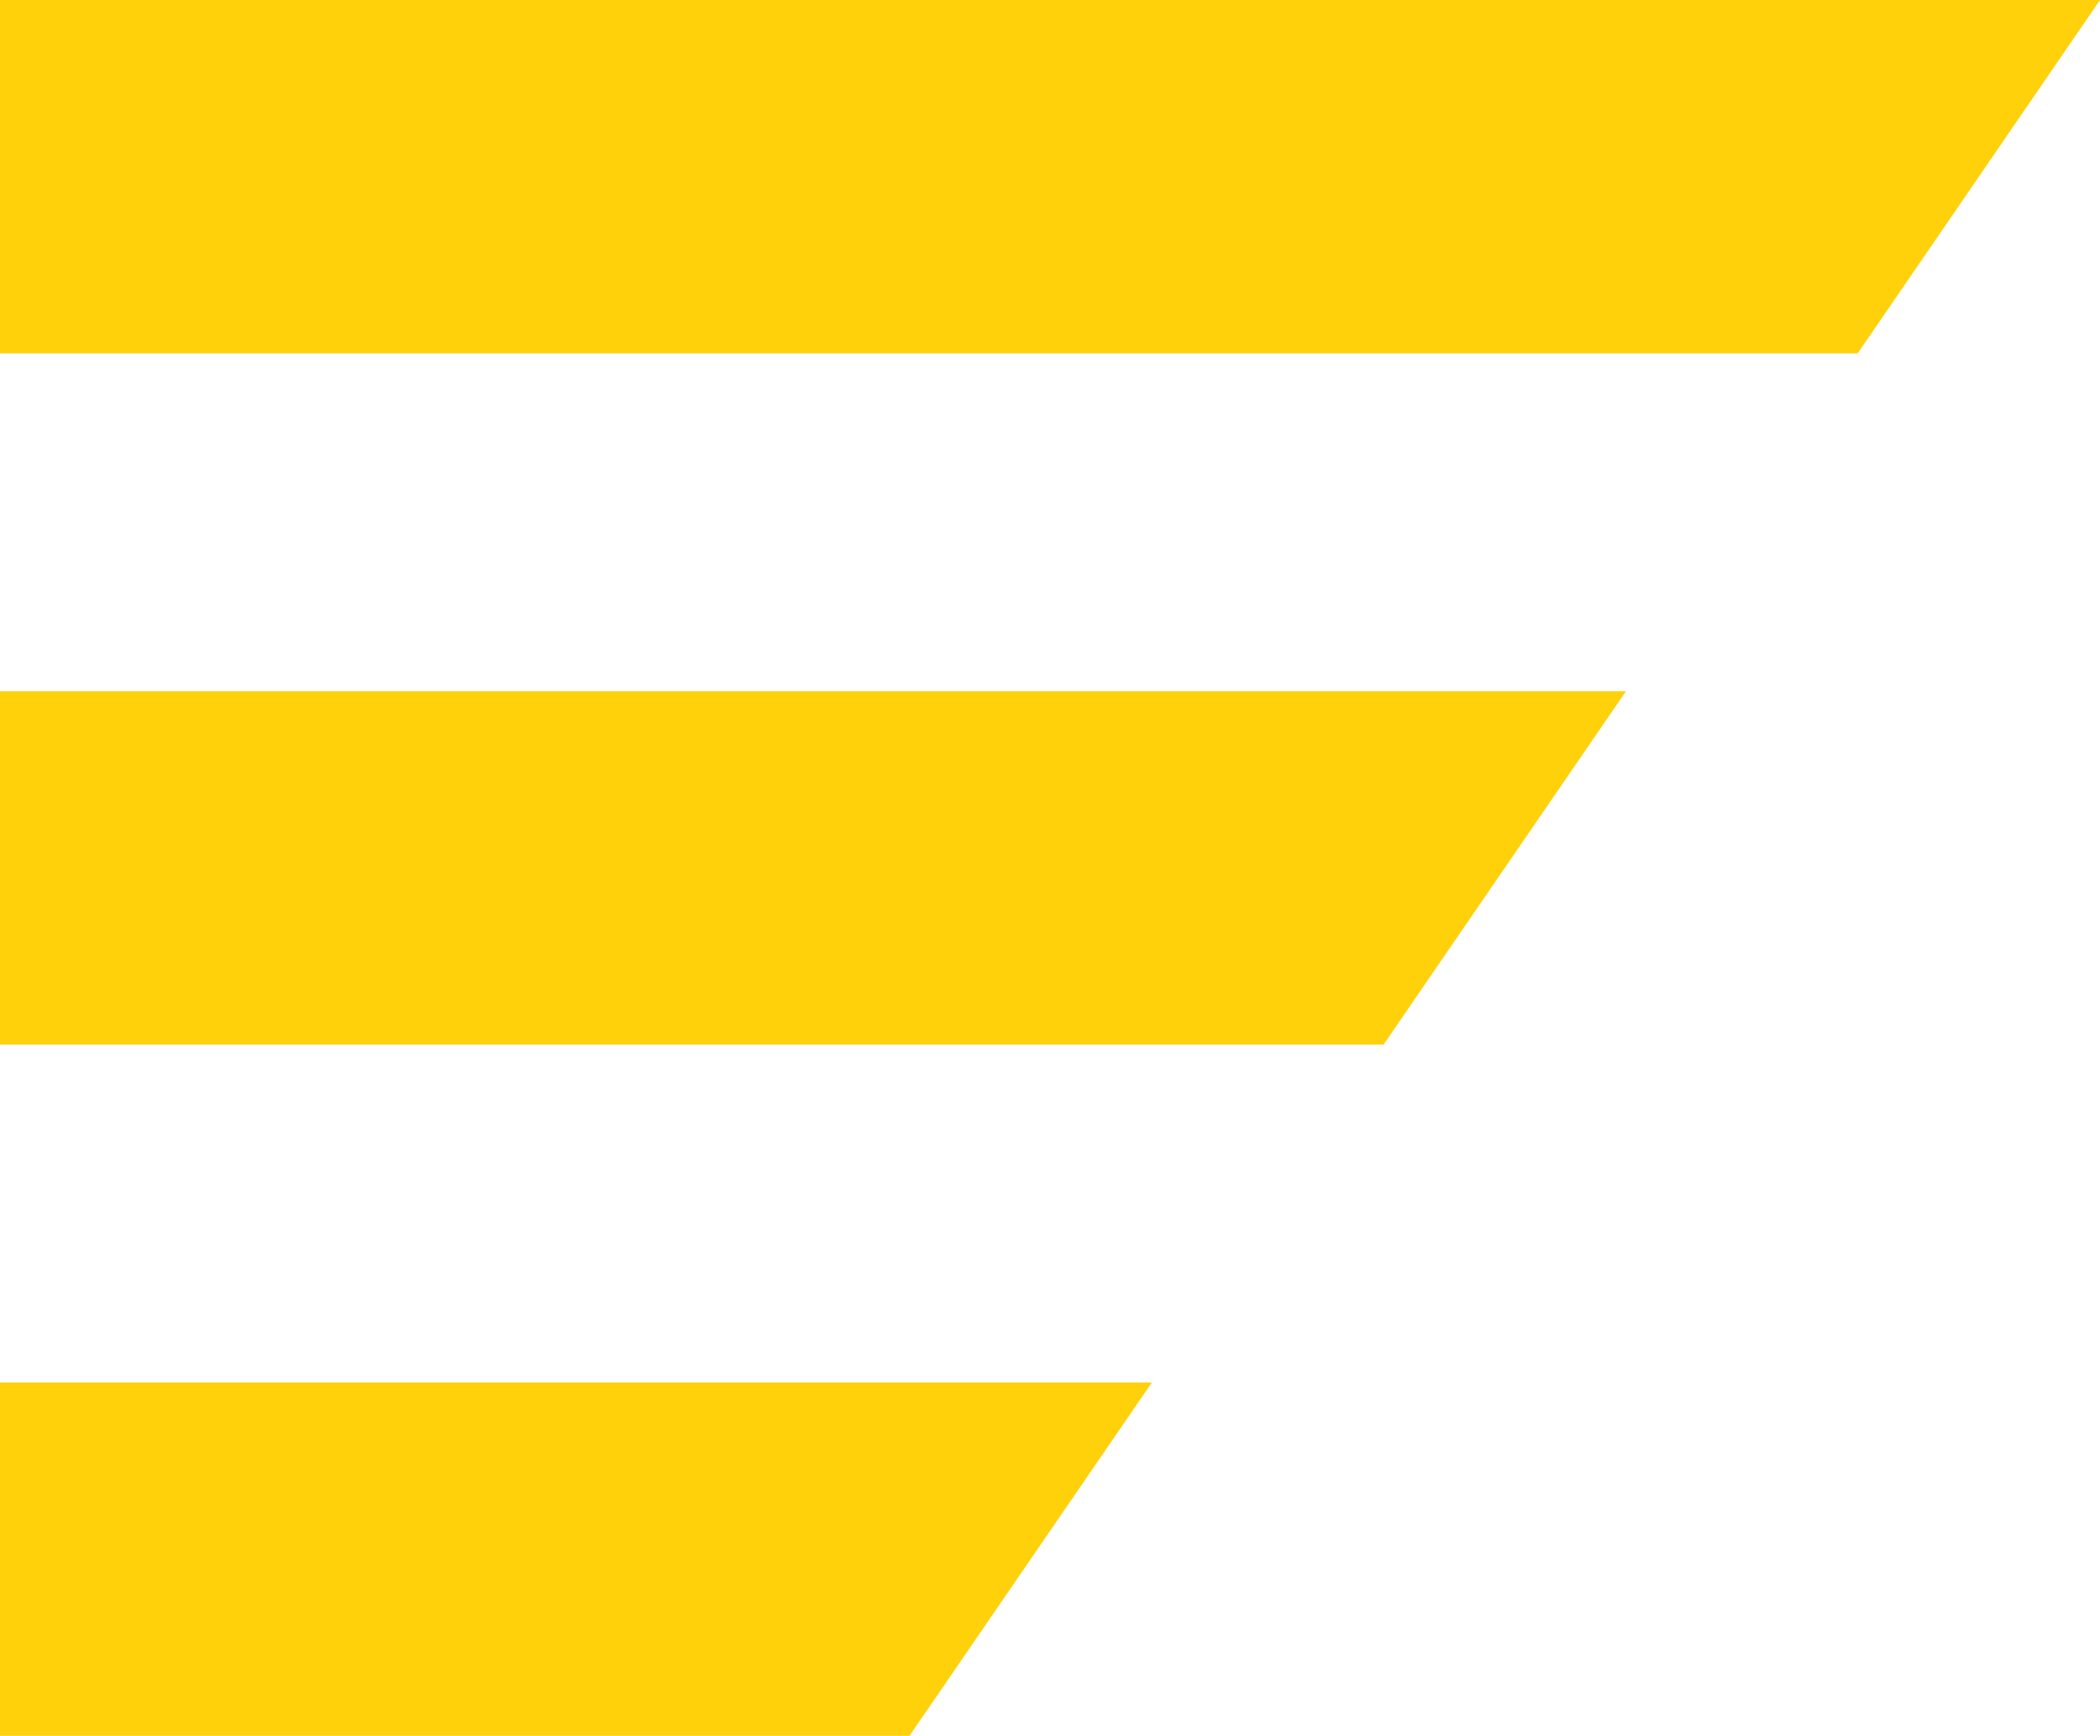
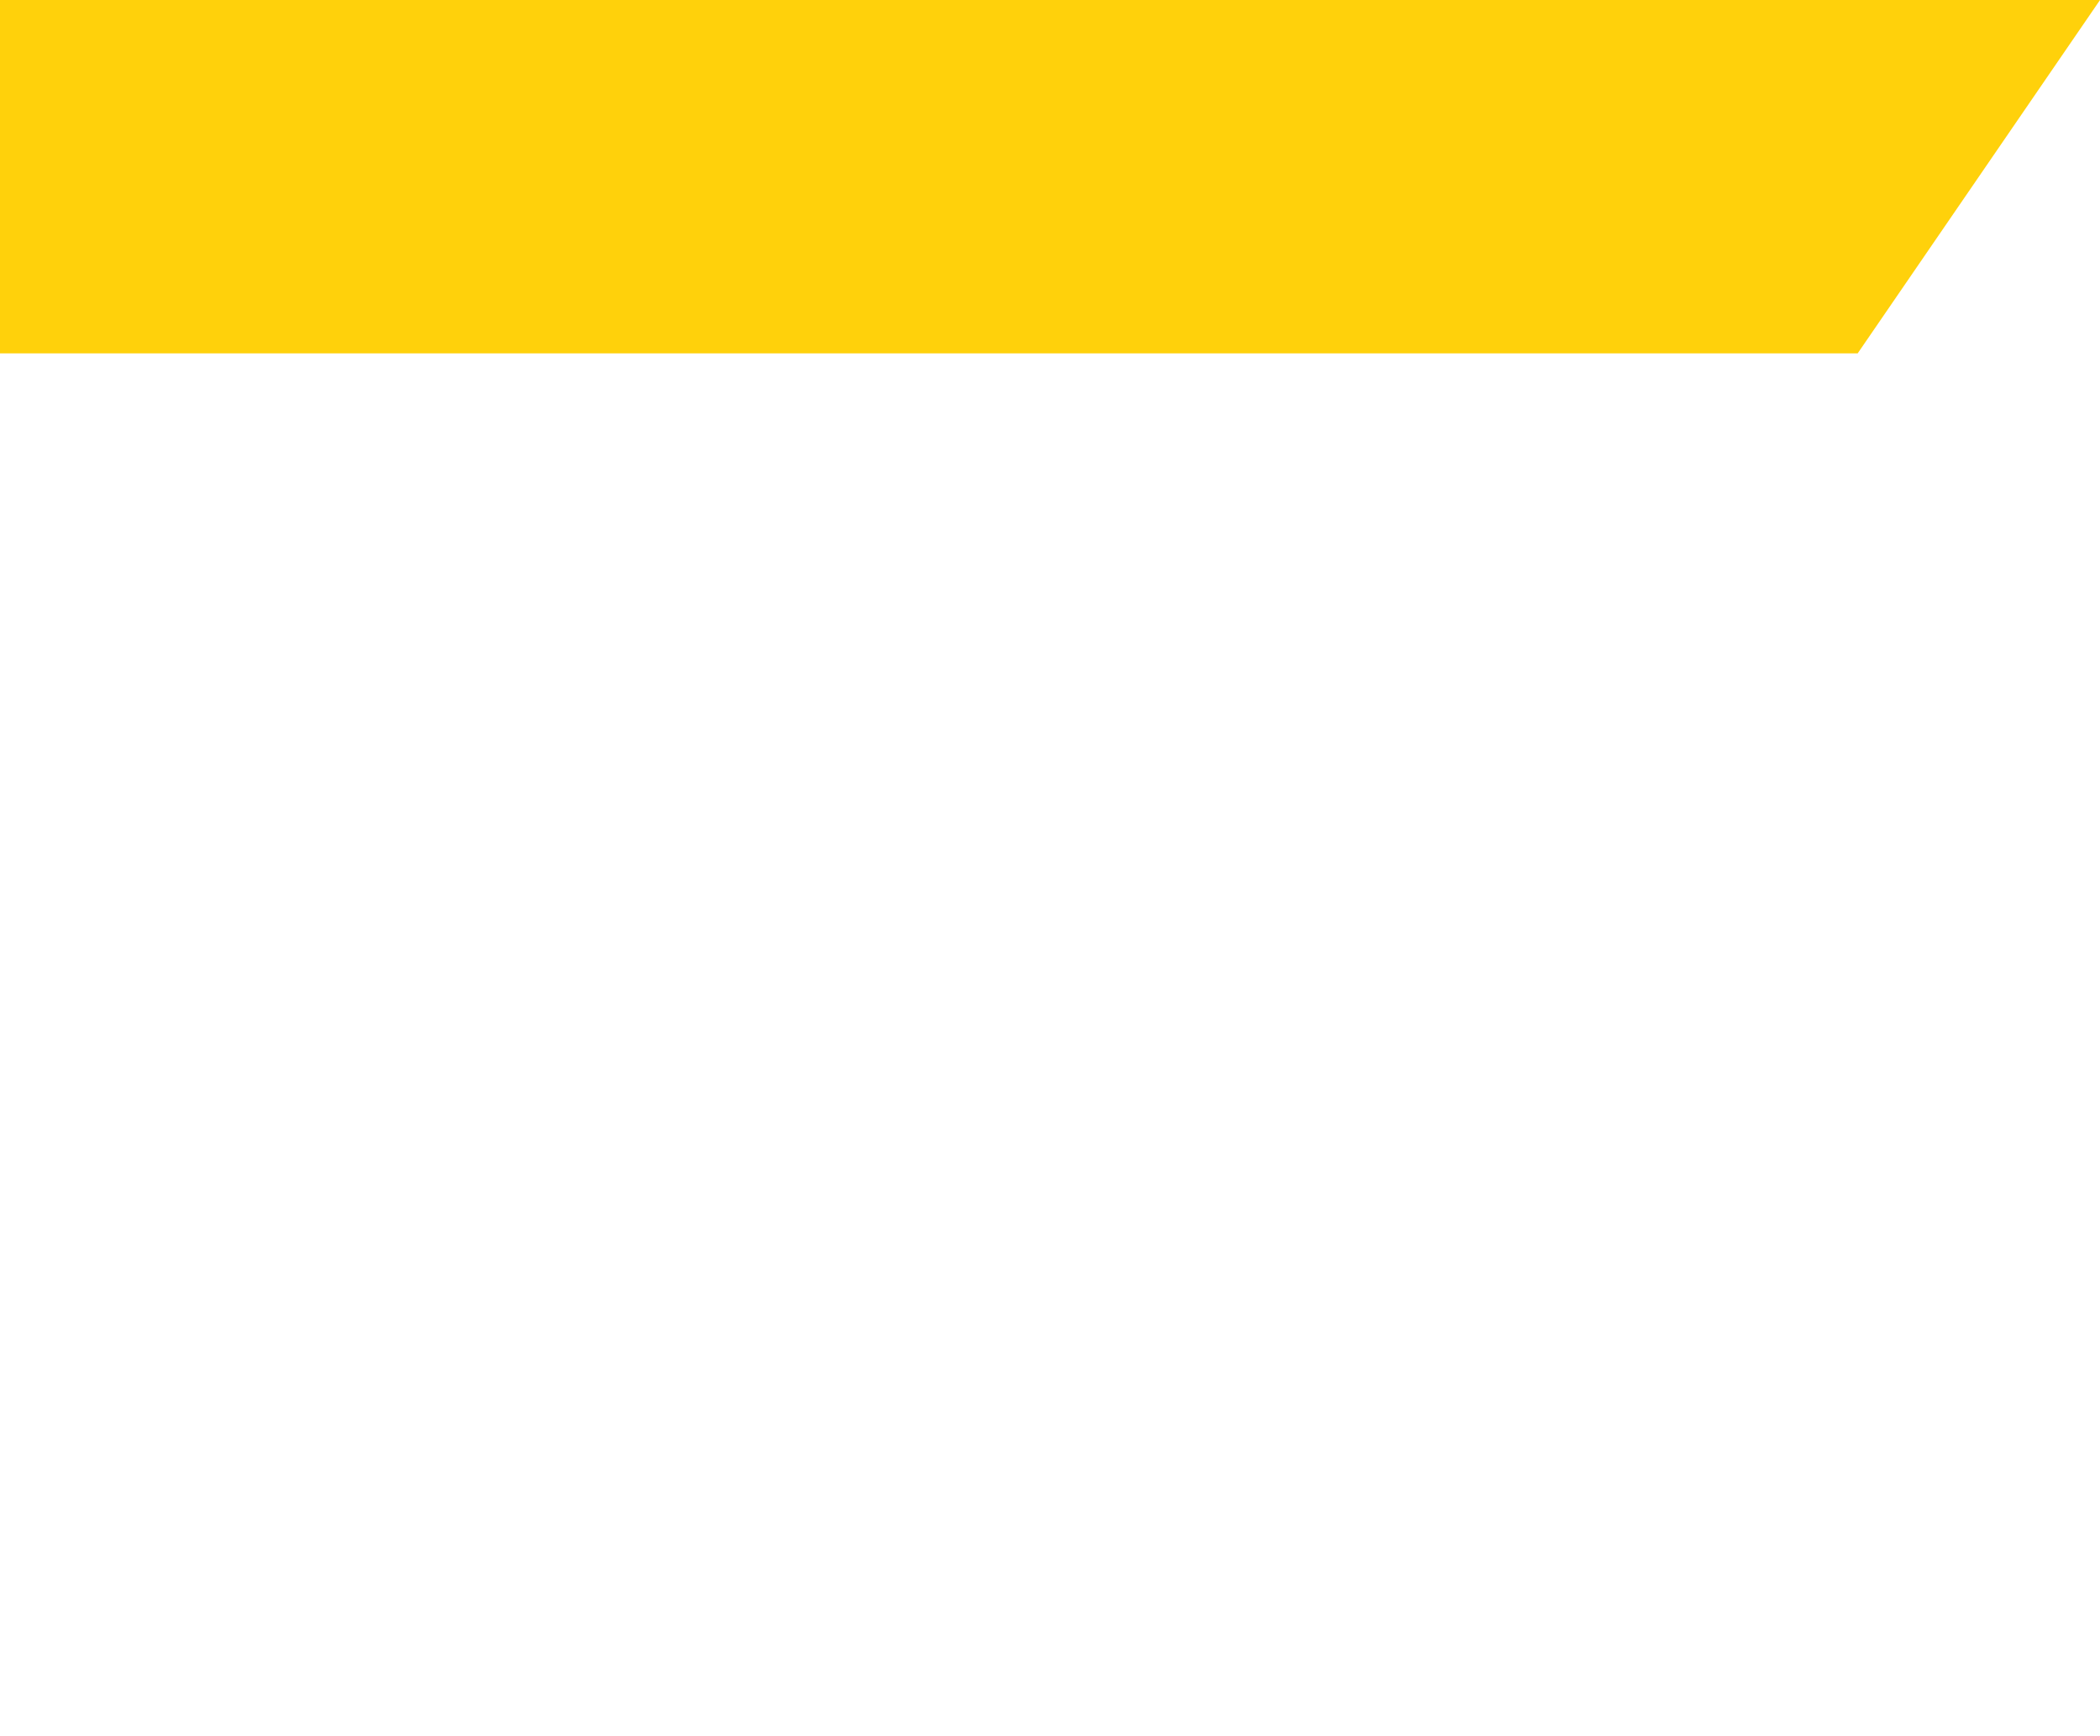
<svg xmlns="http://www.w3.org/2000/svg" width="47.599" height="39.35" viewBox="0 0 47.599 39.35">
  <g id="Group_785" data-name="Group 785" transform="translate(0 0)">
-     <path id="Path_12557" data-name="Path 12557" d="M0,11.473v8.009H31.361l5.493-8.009Z" transform="translate(0 4.198)" fill="#ffd10b" />
-     <path id="Path_12558" data-name="Path 12558" d="M0,0V8.01H42.107L47.6,0Z" fill="#ffd10b" />
-     <path id="Path_12559" data-name="Path 12559" d="M0,22.945v8.009H20.615l5.493-8.009Z" transform="translate(0 8.397)" fill="#ffd10b" />
+     <path id="Path_12558" data-name="Path 12558" d="M0,0V8.01H42.107L47.6,0" fill="#ffd10b" />
  </g>
</svg>